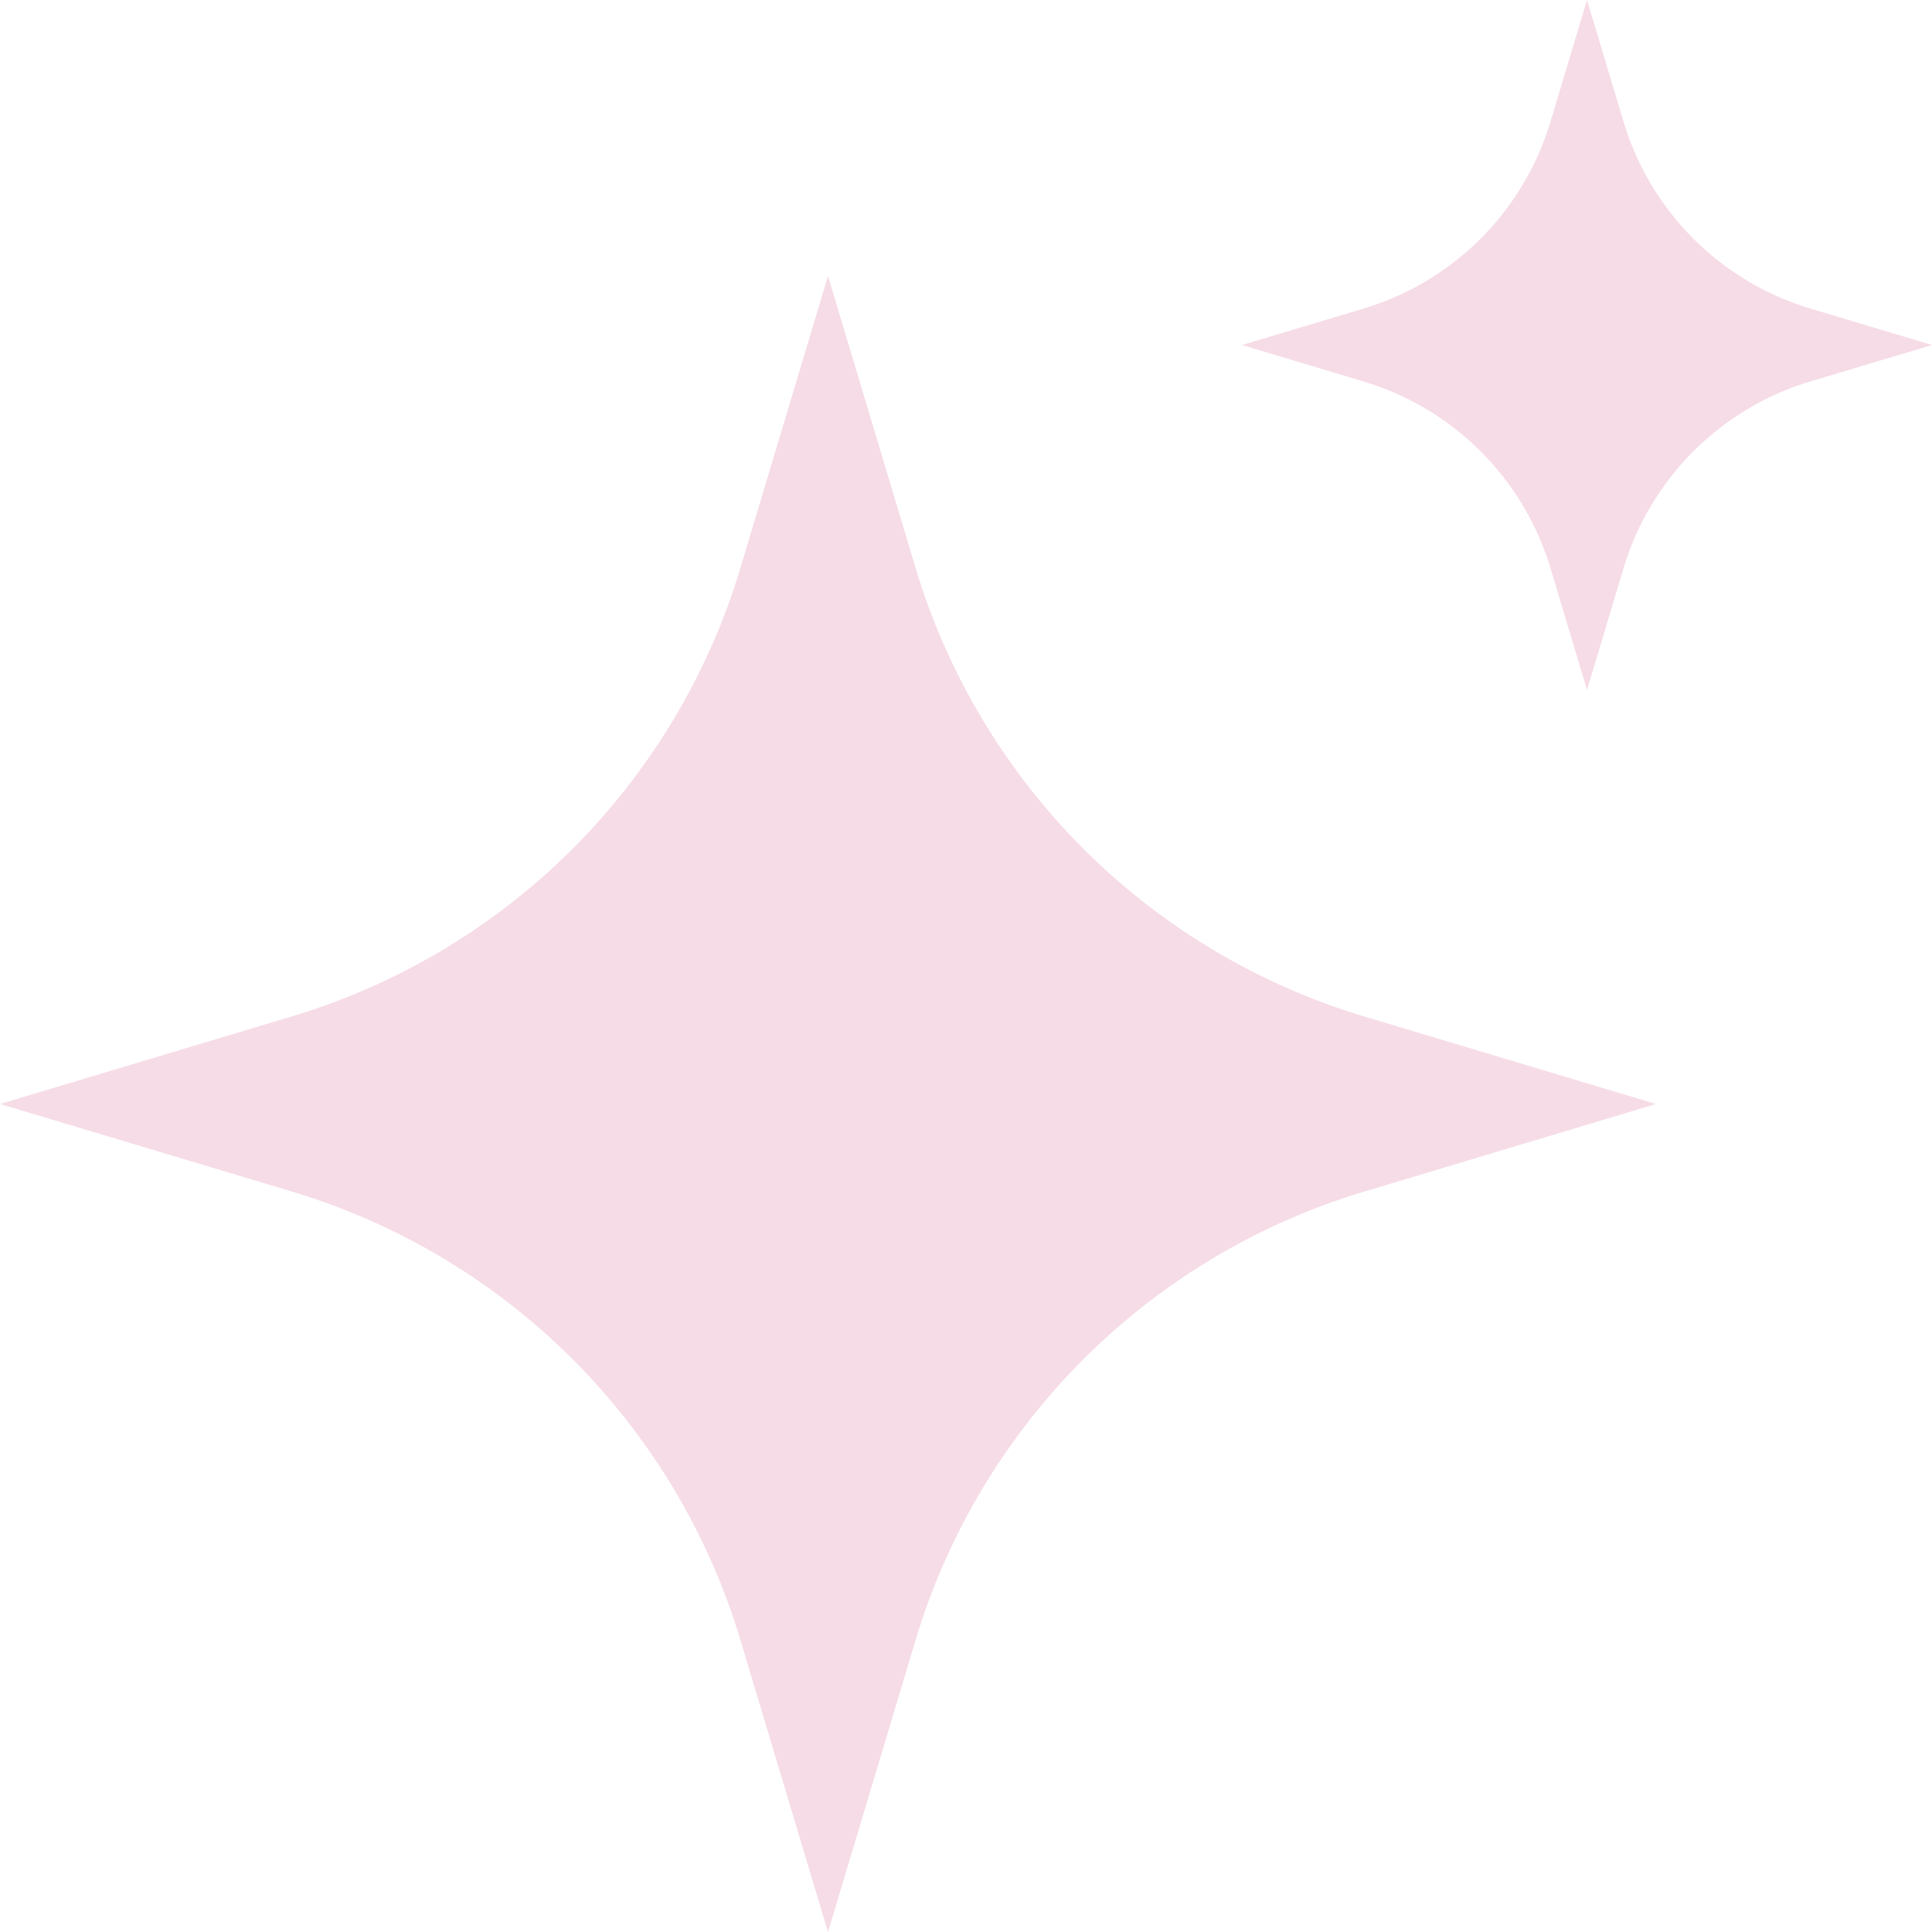
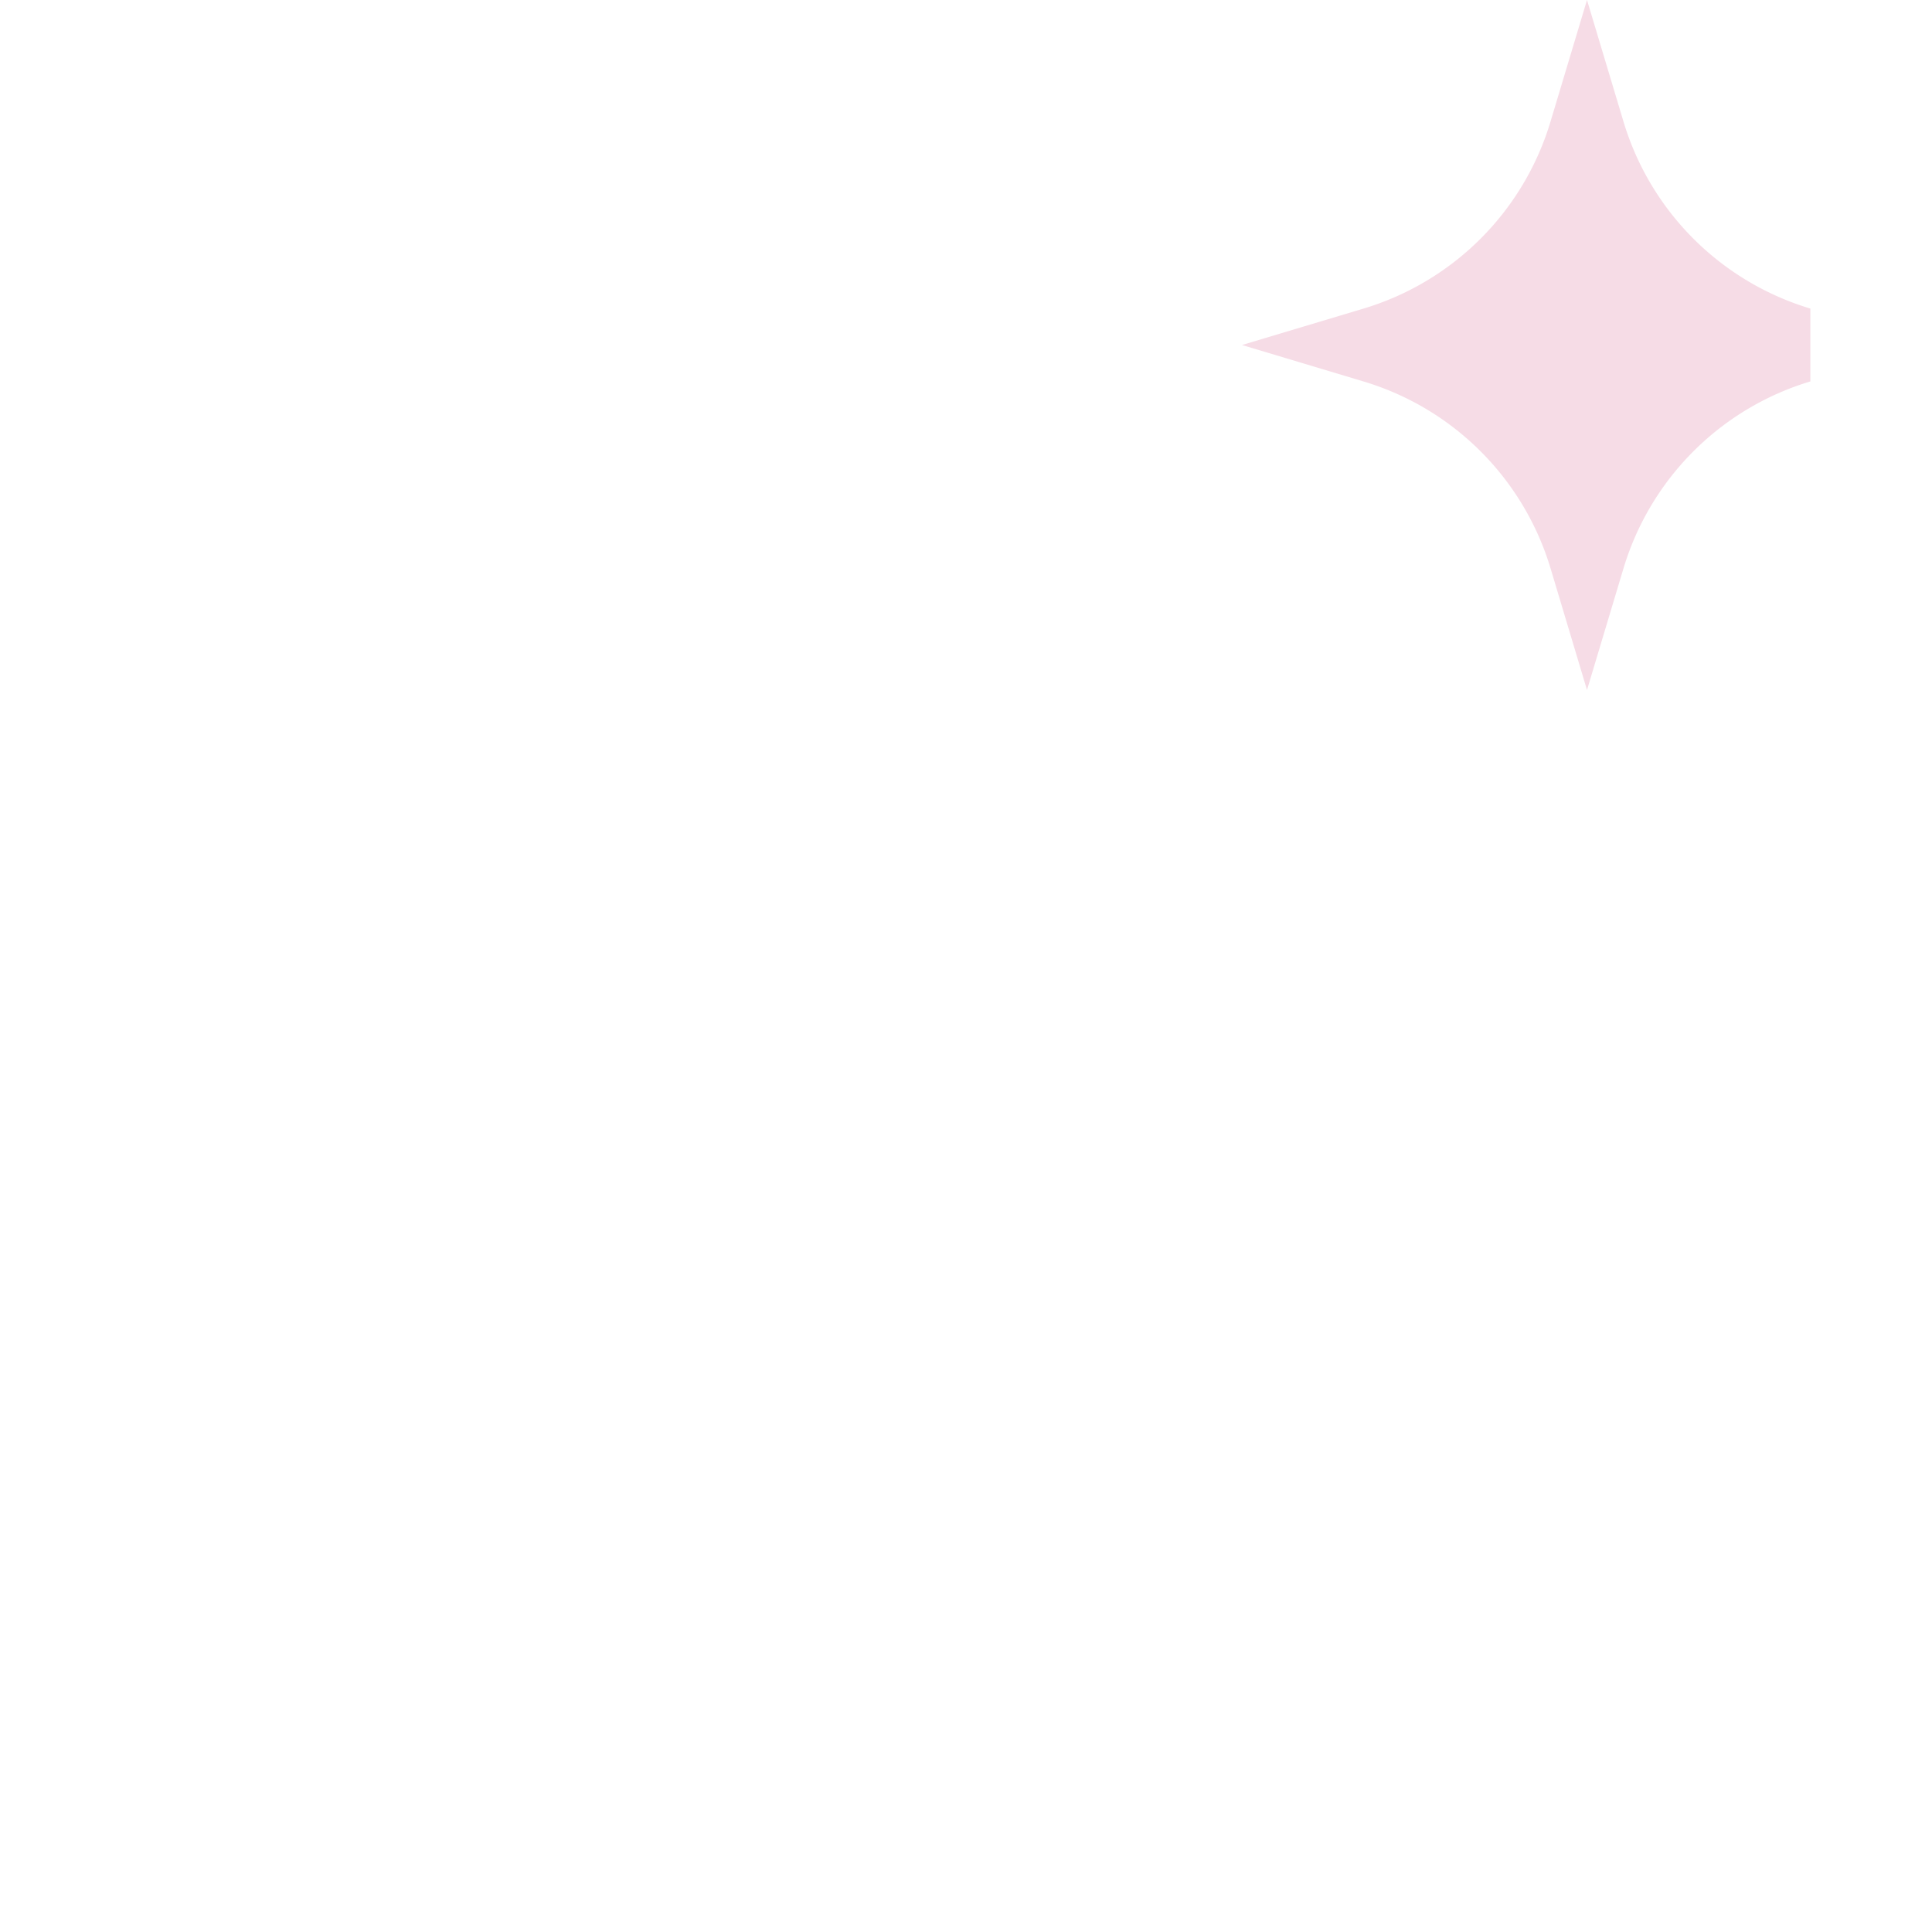
<svg xmlns="http://www.w3.org/2000/svg" fill="#f6dce6" height="28" preserveAspectRatio="xMidYMid meet" version="1" viewBox="15.0 15.0 28.0 28.0" width="28" zoomAndPan="magnify">
  <g data-name="Layer 3" id="change1_1">
-     <path d="M28.269,23.23,27,19,25.731,23.23a9.694,9.694,0,0,1-6.5,6.5L15,31l4.231,1.269a9.7,9.7,0,0,1,6.5,6.5L27,43l1.269-4.23a9.7,9.7,0,0,1,6.5-6.5L39,31l-4.23-1.269A9.7,9.7,0,0,1,28.269,23.23Z" fill="inherit" />
-     <path d="M41.237,19.472a4.042,4.042,0,0,1-2.708-2.709L38,15l-.529,1.763a4.041,4.041,0,0,1-2.709,2.709L33,20l1.763.529a4.041,4.041,0,0,1,2.709,2.709L38,25l.529-1.763a4.042,4.042,0,0,1,2.708-2.709L43,20Z" fill="inherit" />
+     <path d="M41.237,19.472a4.042,4.042,0,0,1-2.708-2.709L38,15l-.529,1.763a4.041,4.041,0,0,1-2.709,2.709L33,20l1.763.529a4.041,4.041,0,0,1,2.709,2.709L38,25l.529-1.763a4.042,4.042,0,0,1,2.708-2.709Z" fill="inherit" />
  </g>
</svg>